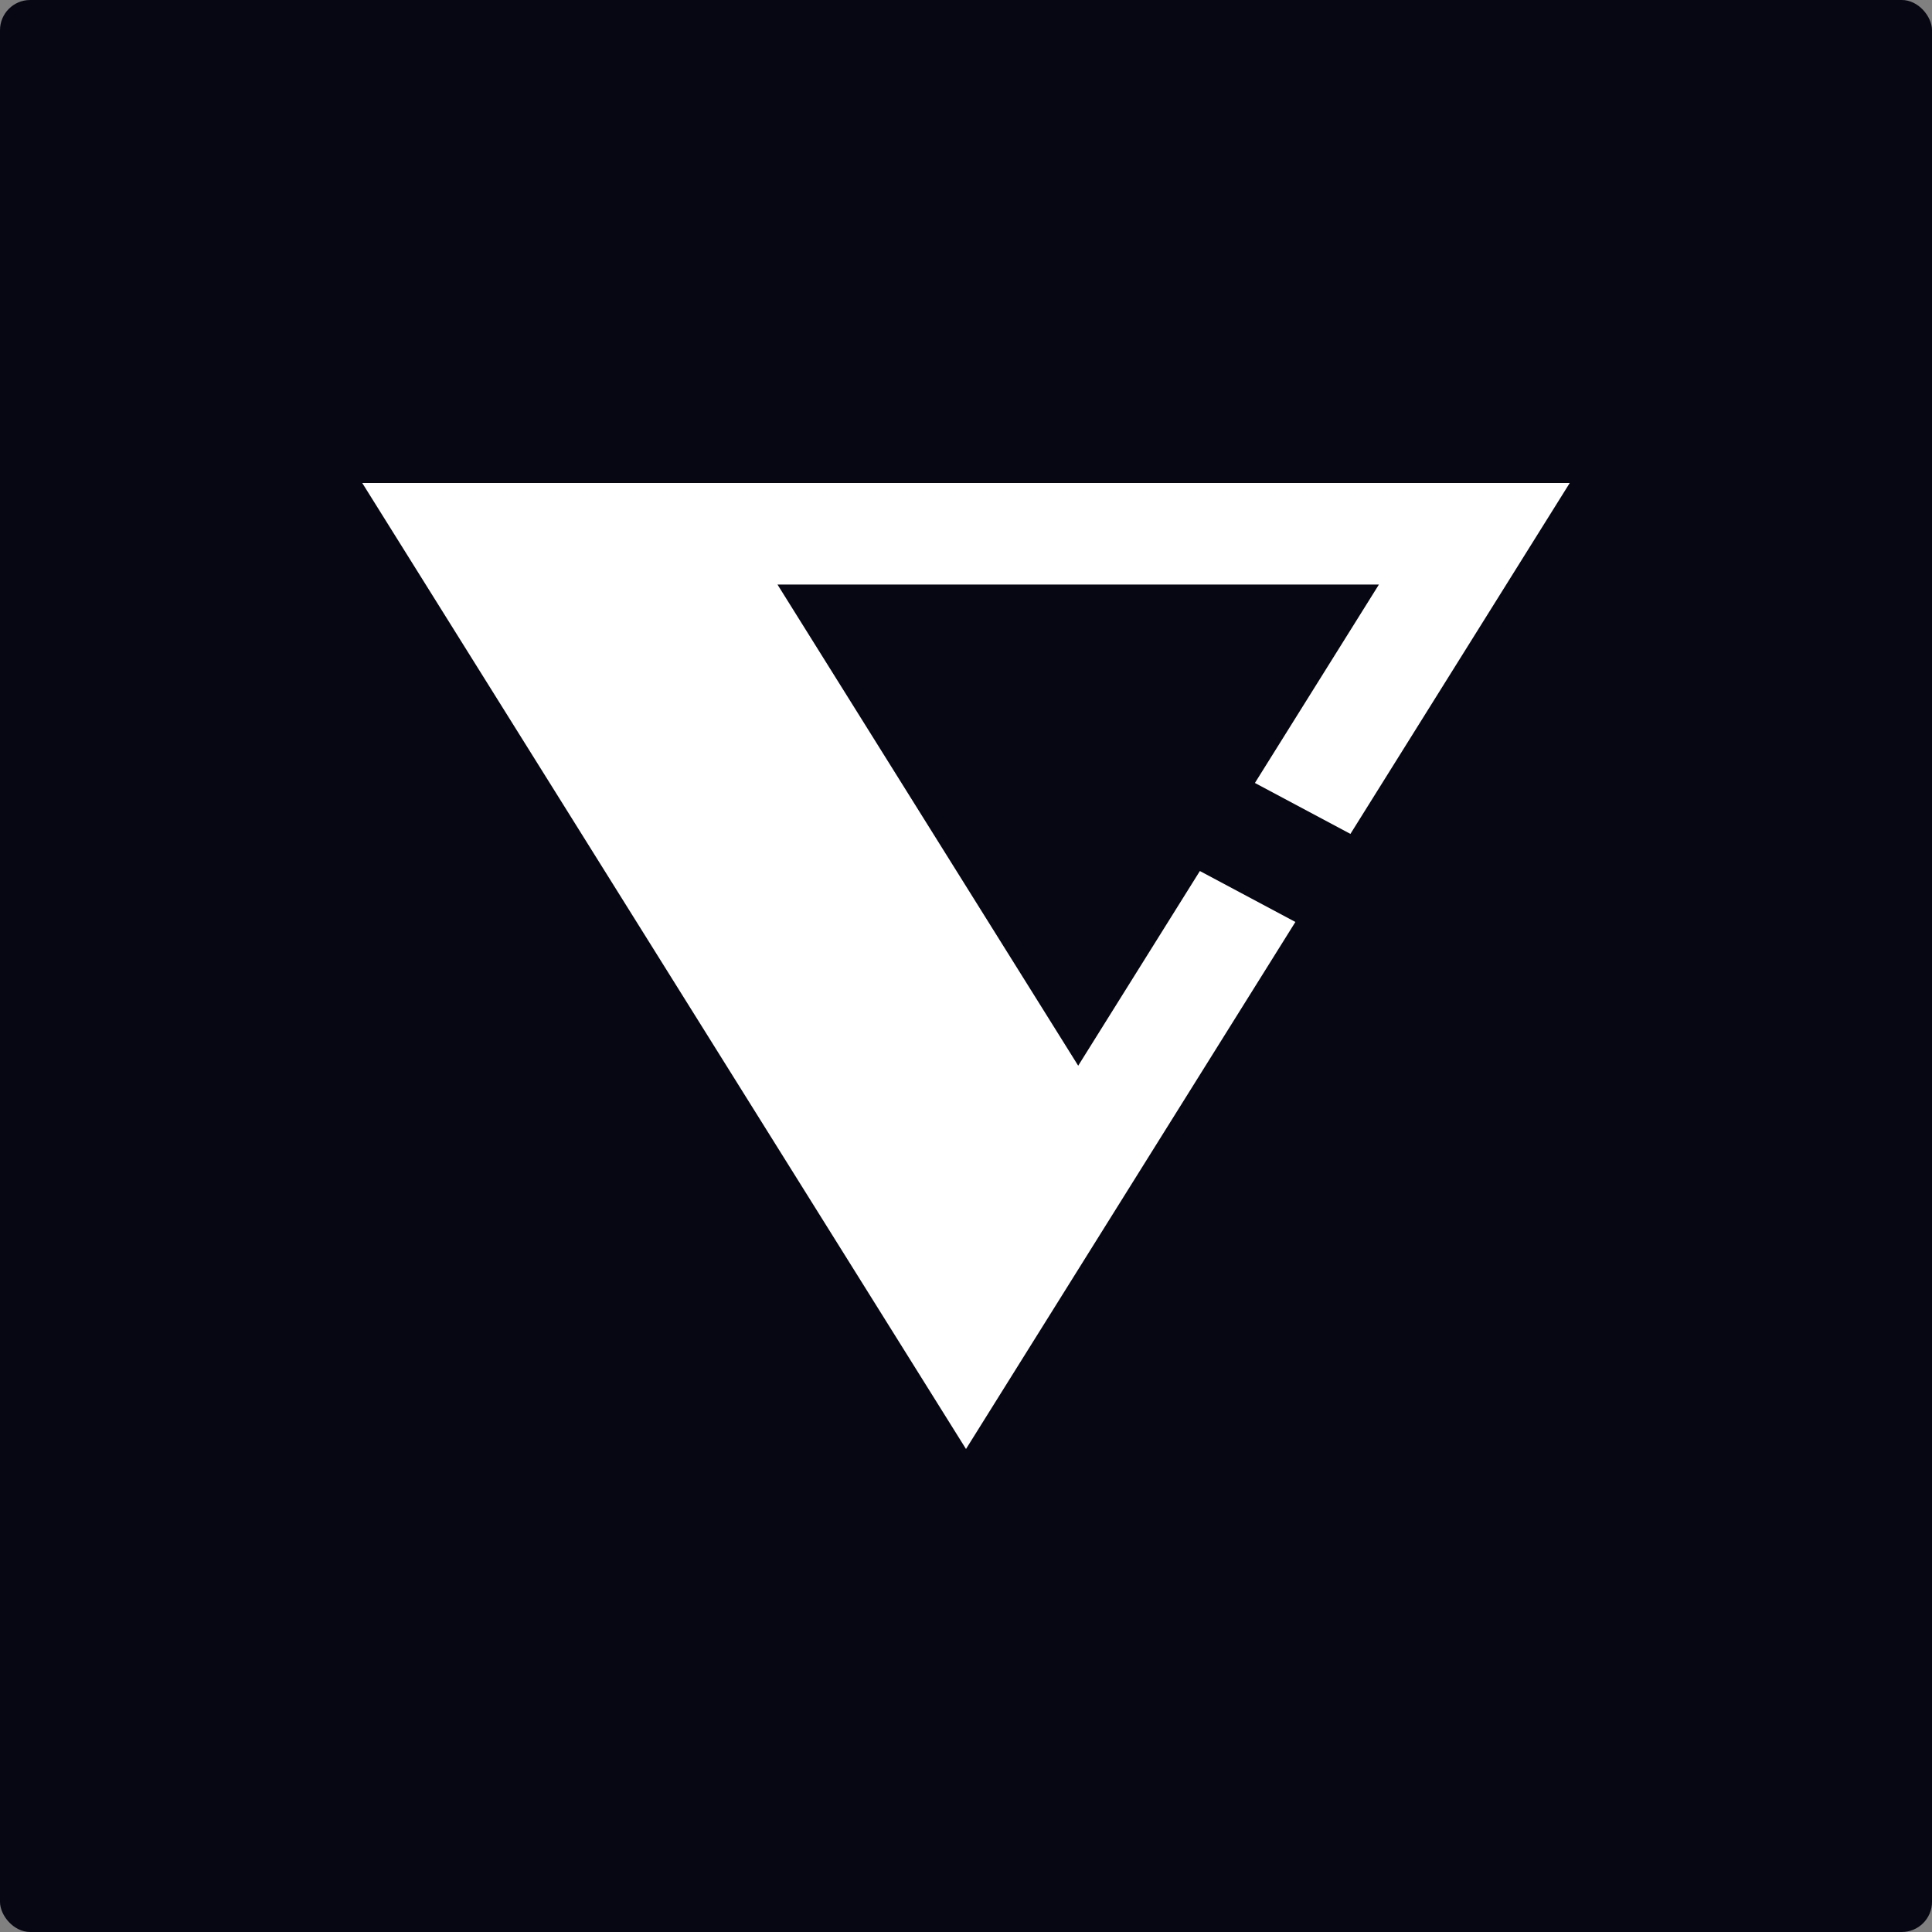
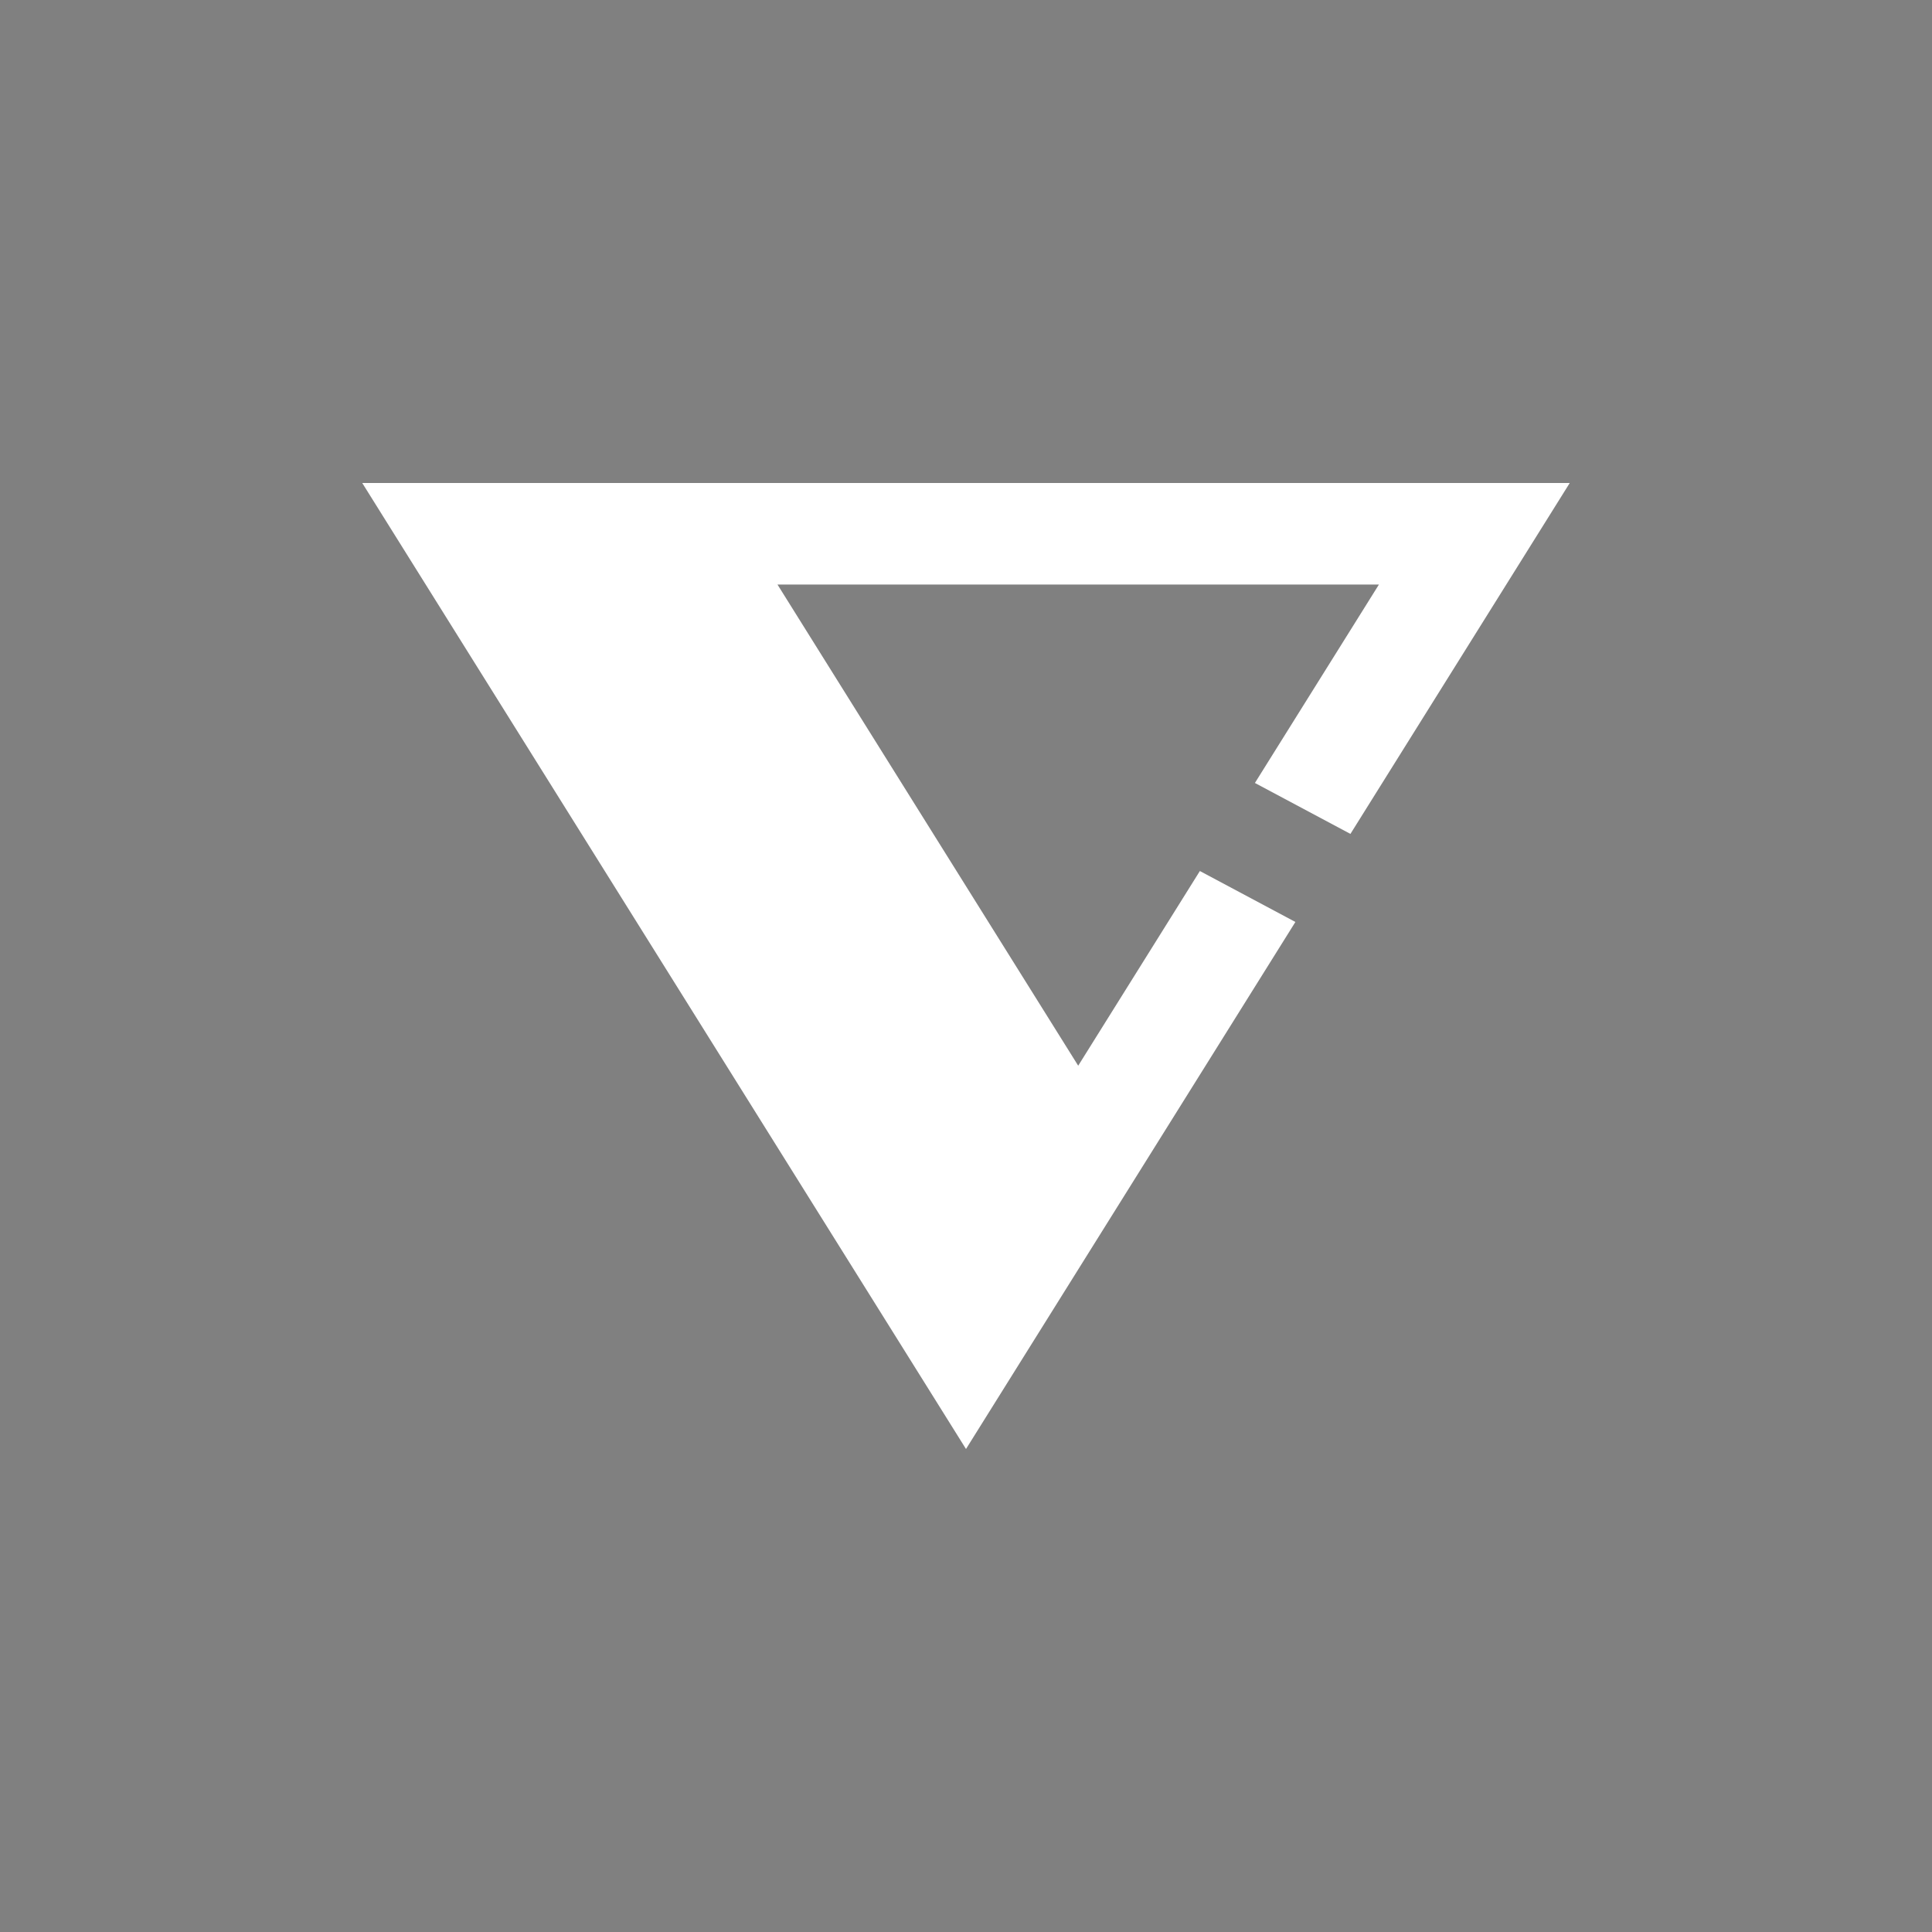
<svg xmlns="http://www.w3.org/2000/svg" width="256" height="256" viewBox="0 0 256 256" fill="none">
  <rect x="0" y="0" width="256" height="256" fill="#808080" stroke="none" />
-   <rect width="256" height="256" rx="4" fill="#060713" />
  <path fill-rule="evenodd" clip-rule="evenodd" d="M48 64L128 192L171.646 122.166L158.989 115.415L142.867 141.211L103.018 77.452L182.716 77.452L166.282 103.747L178.939 110.497L208 64L48 64Z" fill="white" />
</svg>